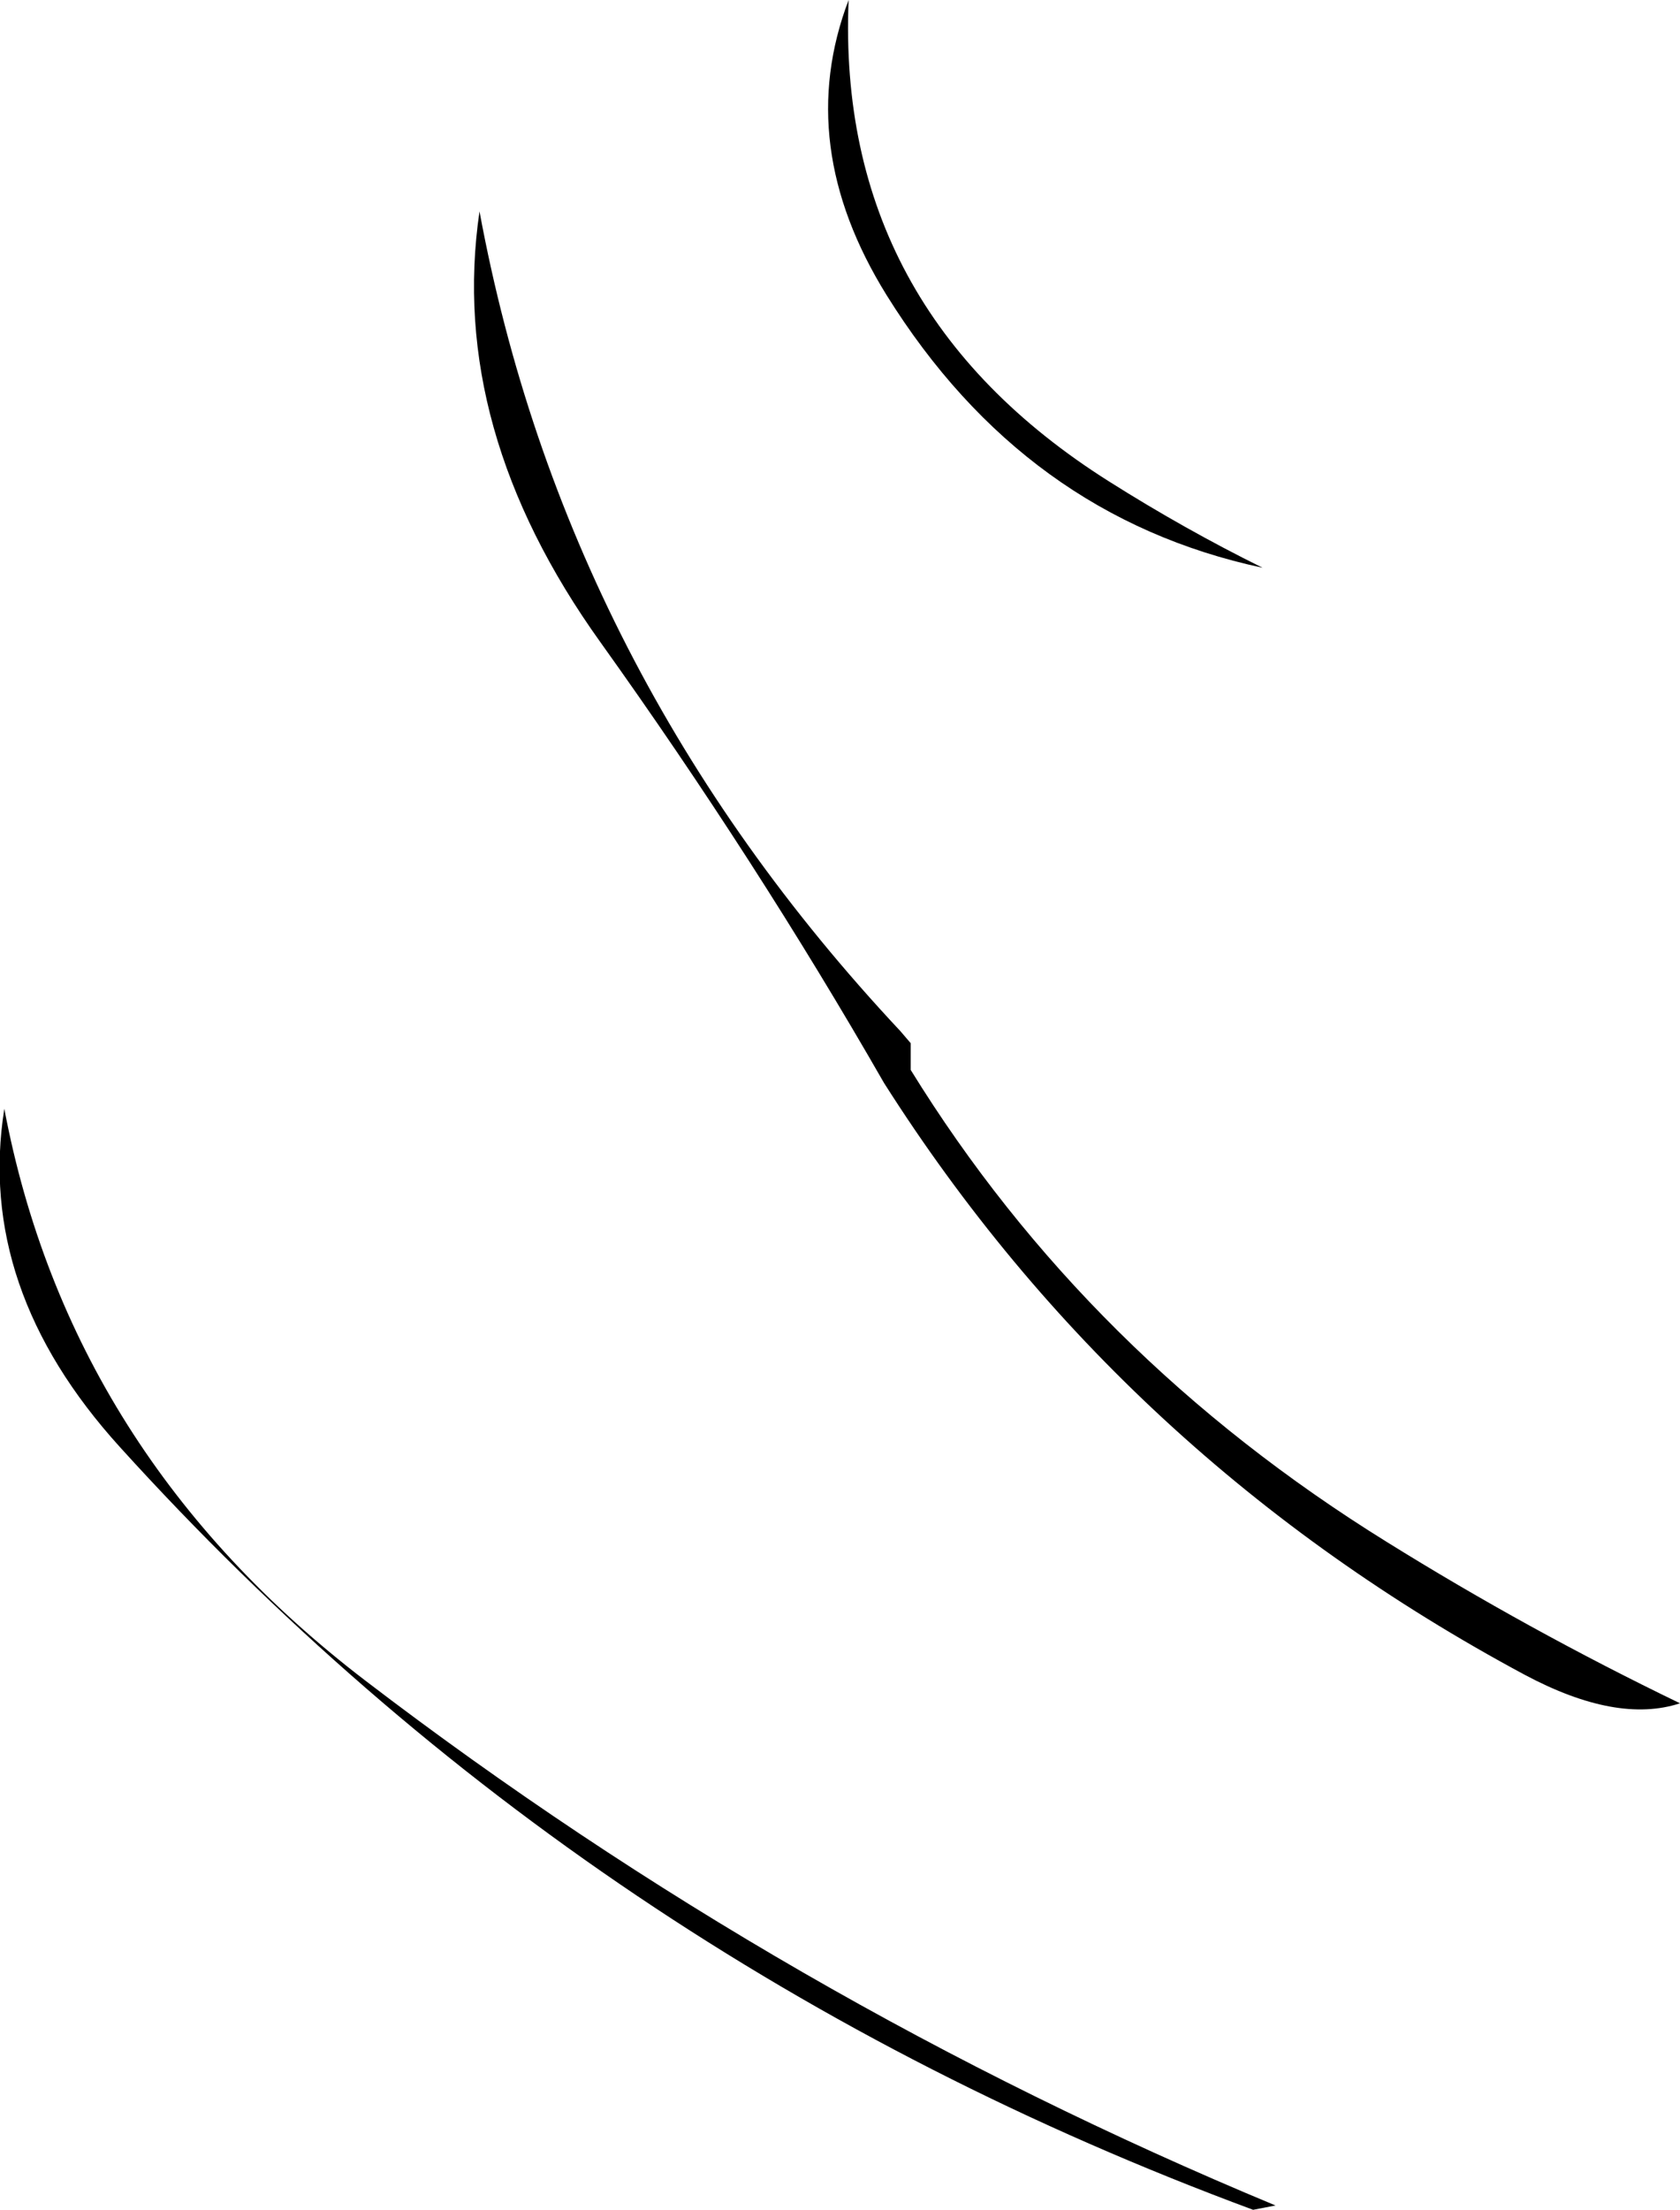
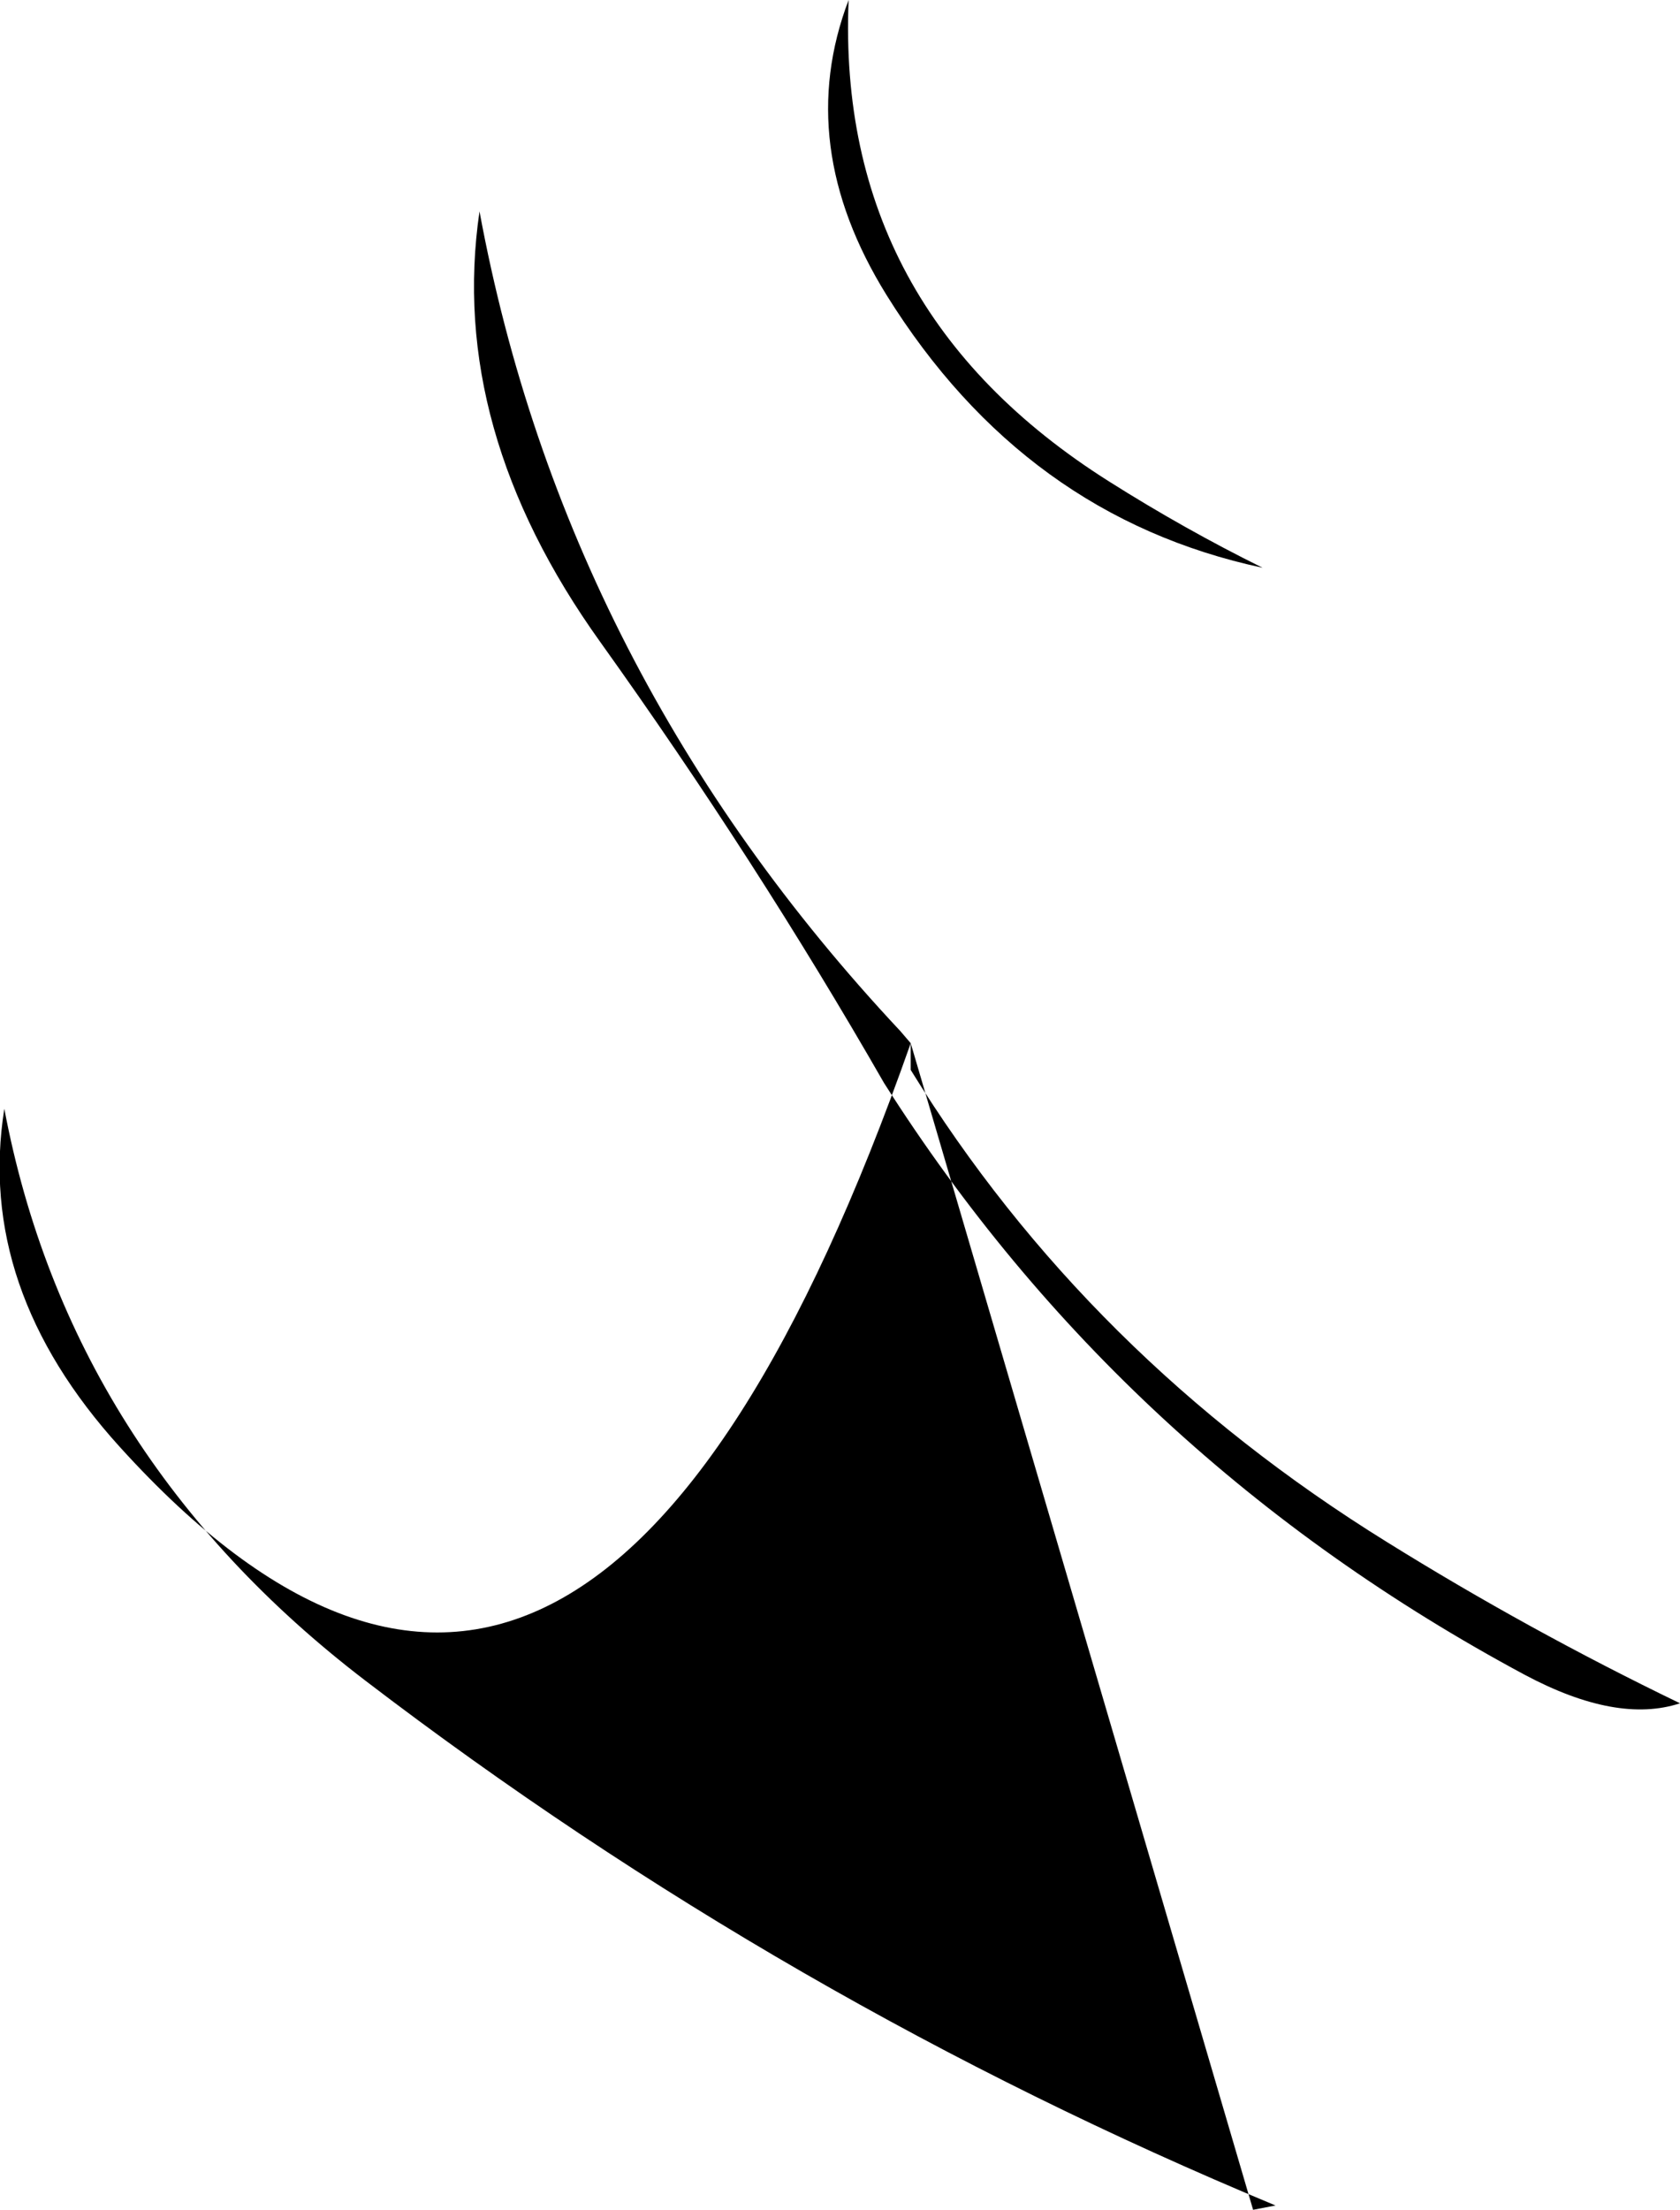
<svg xmlns="http://www.w3.org/2000/svg" height="128.05px" width="97.4px">
  <g transform="matrix(1.0, 0.0, 0.0, 1.0, 46.9, -4.85)">
-     <path d="M17.4 32.75 Q21.75 35.5 26.3 37.75 12.5 34.8 4.5 21.95 -0.9 13.25 2.3 4.85 1.55 22.75 17.4 32.75 M5.9 65.3 L5.9 66.05 5.9 66.85 Q16.15 83.45 33.5 94.2 41.7 99.3 50.5 103.55 46.85 104.75 41.5 101.9 18.2 89.4 4.35 67.6 -3.05 54.7 -12.1 42.05 -20.95 29.7 -19.1 17.1 -14.15 43.85 5.3 64.6 L5.9 65.3 M25.75 132.9 Q-12.85 118.6 -39.95 88.7 -48.3 79.5 -46.65 69.1 -42.85 89.15 -25.7 102.25 -1.35 120.85 27.05 132.65 L25.75 132.9" fill="#000000" fill-rule="evenodd" stroke="none" />
+     <path d="M17.4 32.75 Q21.75 35.5 26.3 37.75 12.5 34.8 4.5 21.95 -0.9 13.25 2.3 4.85 1.55 22.75 17.4 32.75 M5.9 65.3 L5.9 66.05 5.9 66.85 Q16.15 83.45 33.5 94.2 41.7 99.3 50.5 103.55 46.85 104.75 41.5 101.9 18.2 89.4 4.35 67.6 -3.05 54.7 -12.1 42.05 -20.95 29.7 -19.1 17.1 -14.15 43.85 5.3 64.6 L5.9 65.3 Q-12.85 118.6 -39.95 88.7 -48.3 79.5 -46.65 69.1 -42.85 89.15 -25.7 102.25 -1.35 120.85 27.05 132.65 L25.75 132.9" fill="#000000" fill-rule="evenodd" stroke="none" />
  </g>
</svg>